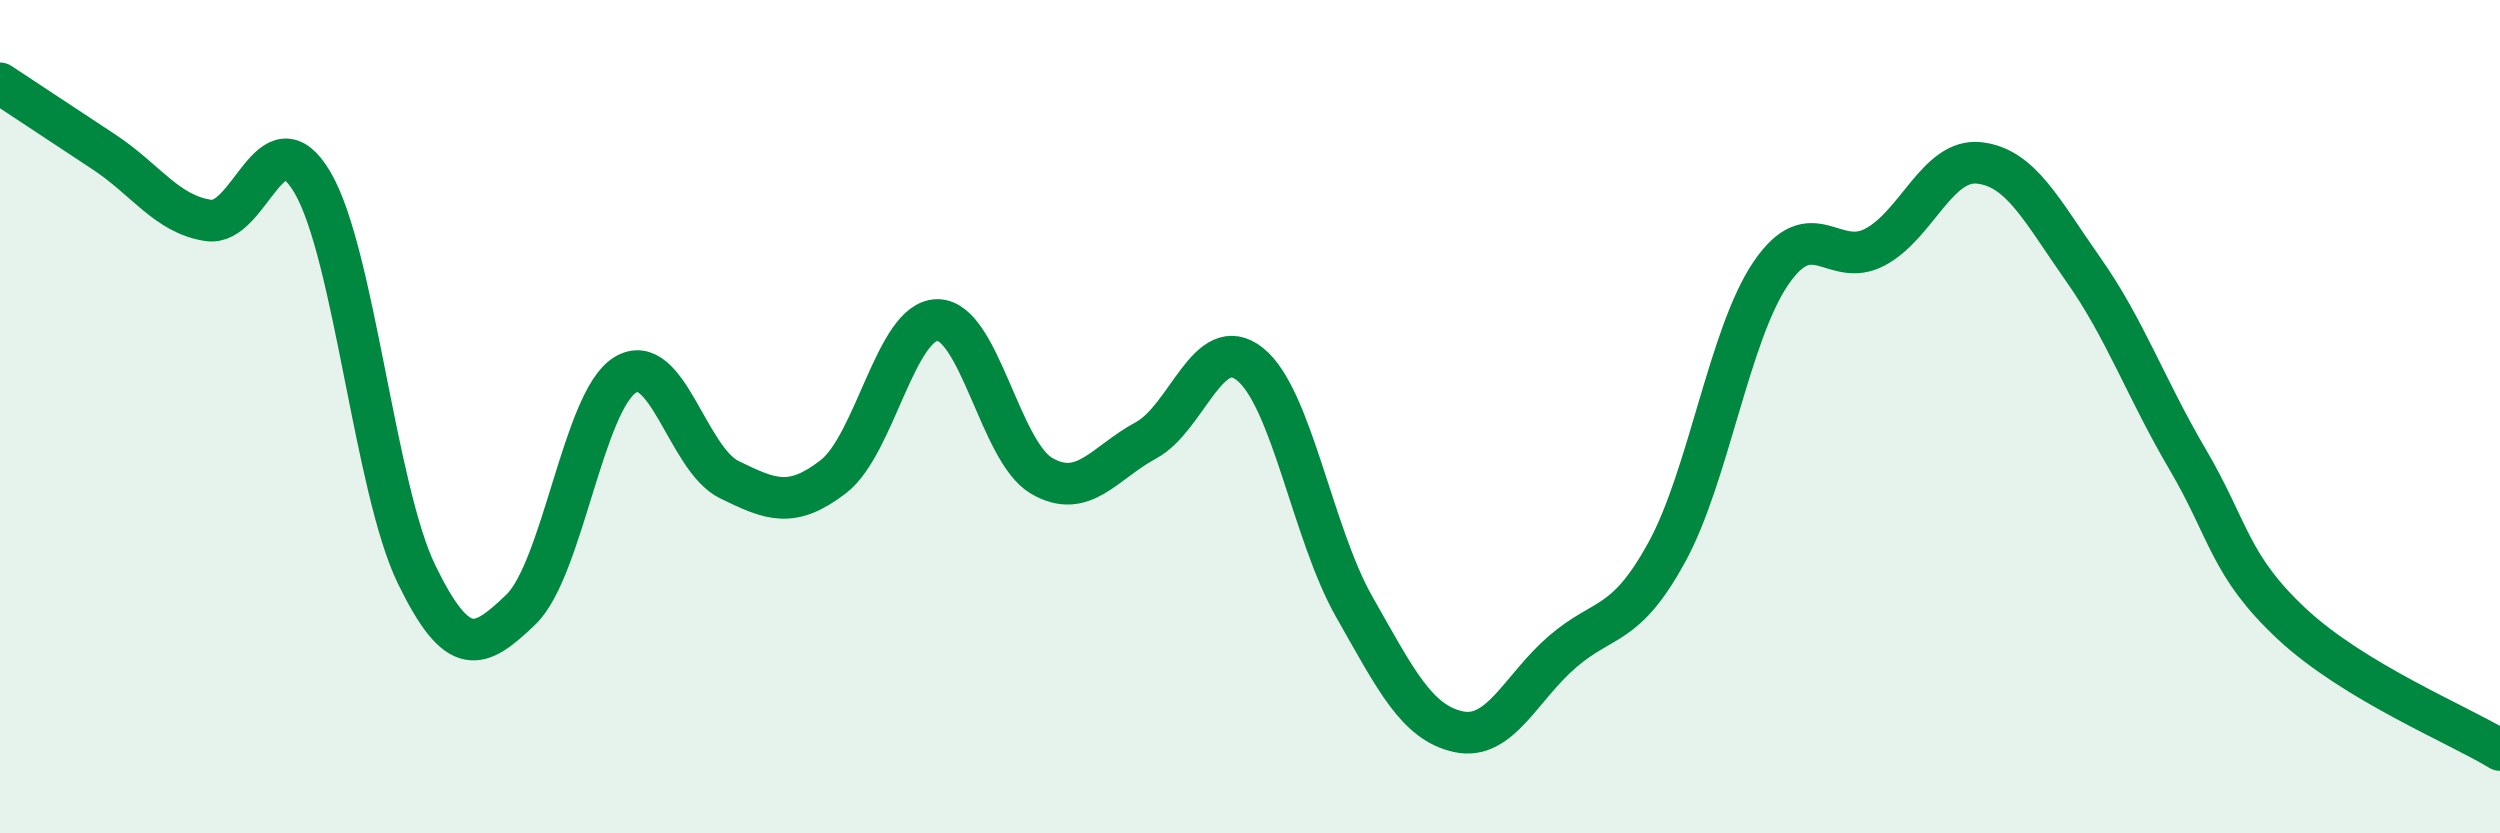
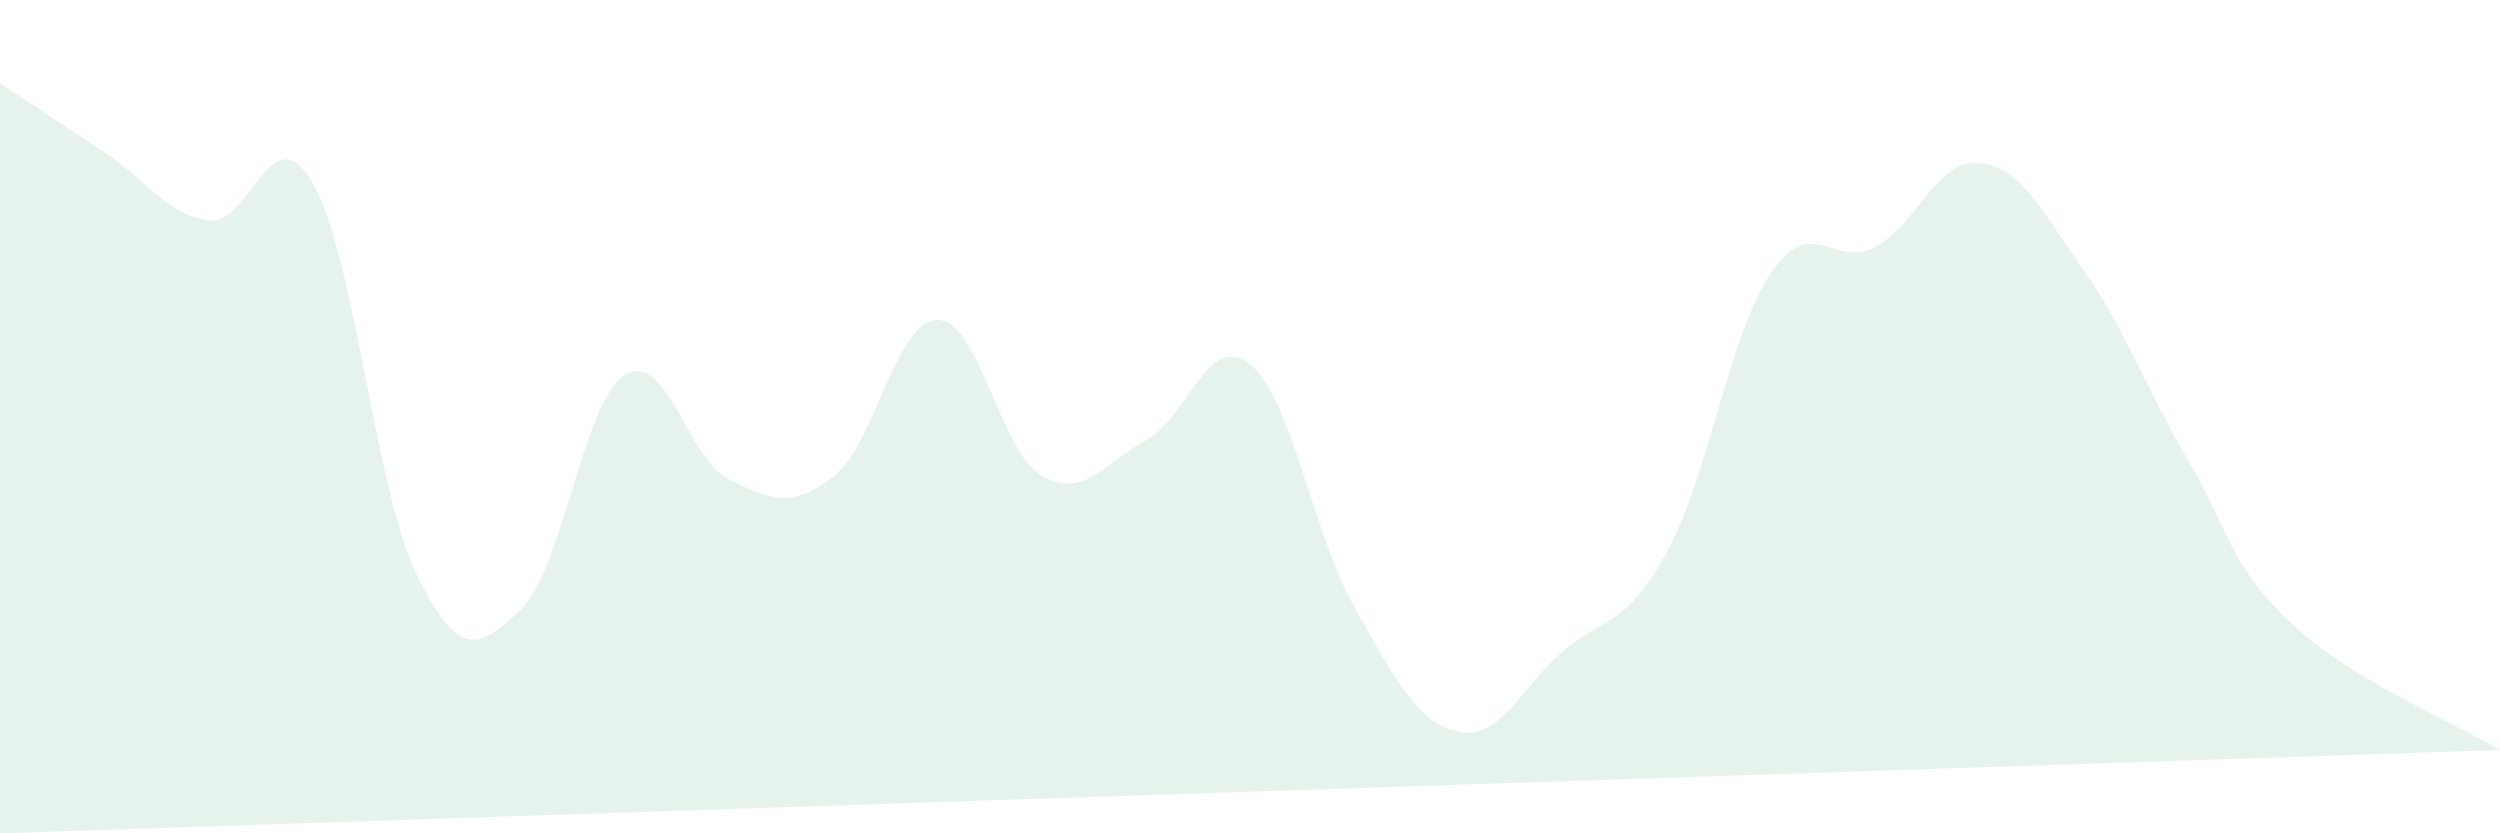
<svg xmlns="http://www.w3.org/2000/svg" width="60" height="20" viewBox="0 0 60 20">
-   <path d="M 0,2 C 0.5,2.33 1.5,2.99 2.5,3.65 C 3.5,4.31 4,5.14 5,5.29 C 6,5.44 6.5,2.68 7.5,4.38 C 8.5,6.08 9,11.74 10,13.79 C 11,15.84 11.5,15.59 12.5,14.63 C 13.5,13.67 14,9.62 15,9 C 16,8.38 16.5,11.02 17.5,11.51 C 18.5,12 19,12.21 20,11.44 C 21,10.67 21.5,7.68 22.5,7.68 C 23.5,7.68 24,10.84 25,11.42 C 26,12 26.5,11.11 27.5,10.57 C 28.5,10.03 29,7.94 30,8.74 C 31,9.54 31.5,12.8 32.5,14.56 C 33.5,16.32 34,17.34 35,17.56 C 36,17.78 36.5,16.5 37.5,15.64 C 38.5,14.78 39,15.08 40,13.26 C 41,11.44 41.5,8.03 42.5,6.56 C 43.5,5.09 44,6.46 45,5.93 C 46,5.4 46.5,3.8 47.5,3.91 C 48.5,4.02 49,5.05 50,6.47 C 51,7.89 51.5,9.32 52.5,11.02 C 53.5,12.72 53.5,13.57 55,14.97 C 56.5,16.37 59,17.39 60,18L60 20L0 20Z" fill="#008740" opacity="0.1" stroke-linecap="round" stroke-linejoin="round" />
-   <path d="M 0,2 C 0.5,2.33 1.5,2.99 2.5,3.65 C 3.5,4.31 4,5.14 5,5.29 C 6,5.44 6.5,2.68 7.5,4.38 C 8.5,6.08 9,11.74 10,13.79 C 11,15.84 11.5,15.59 12.5,14.63 C 13.5,13.67 14,9.62 15,9 C 16,8.38 16.5,11.02 17.5,11.51 C 18.5,12 19,12.21 20,11.44 C 21,10.67 21.5,7.68 22.5,7.68 C 23.5,7.68 24,10.84 25,11.42 C 26,12 26.5,11.11 27.5,10.57 C 28.5,10.03 29,7.94 30,8.74 C 31,9.54 31.5,12.8 32.5,14.56 C 33.5,16.32 34,17.34 35,17.56 C 36,17.78 36.5,16.5 37.5,15.64 C 38.5,14.78 39,15.08 40,13.26 C 41,11.44 41.5,8.03 42.5,6.56 C 43.5,5.09 44,6.46 45,5.93 C 46,5.4 46.5,3.8 47.5,3.91 C 48.5,4.02 49,5.05 50,6.47 C 51,7.89 51.5,9.32 52.5,11.02 C 53.5,12.72 53.5,13.57 55,14.97 C 56.5,16.37 59,17.39 60,18" stroke="#008740" stroke-width="1" fill="none" stroke-linecap="round" stroke-linejoin="round" />
+   <path d="M 0,2 C 0.5,2.33 1.5,2.99 2.5,3.65 C 3.5,4.31 4,5.14 5,5.29 C 6,5.44 6.5,2.68 7.5,4.38 C 8.5,6.08 9,11.74 10,13.79 C 11,15.84 11.5,15.59 12.5,14.63 C 13.5,13.67 14,9.62 15,9 C 16,8.38 16.5,11.02 17.5,11.51 C 18.5,12 19,12.21 20,11.44 C 21,10.67 21.5,7.68 22.5,7.68 C 23.5,7.68 24,10.84 25,11.42 C 26,12 26.5,11.11 27.5,10.57 C 28.5,10.03 29,7.94 30,8.74 C 31,9.54 31.5,12.8 32.5,14.56 C 33.5,16.32 34,17.34 35,17.56 C 36,17.78 36.5,16.5 37.5,15.64 C 38.5,14.78 39,15.08 40,13.26 C 41,11.44 41.5,8.03 42.5,6.56 C 43.5,5.09 44,6.46 45,5.93 C 46,5.4 46.5,3.8 47.5,3.91 C 48.5,4.02 49,5.05 50,6.47 C 51,7.89 51.5,9.32 52.5,11.02 C 53.5,12.72 53.5,13.57 55,14.97 C 56.5,16.37 59,17.39 60,18L0 20Z" fill="#008740" opacity="0.1" stroke-linecap="round" stroke-linejoin="round" />
</svg>